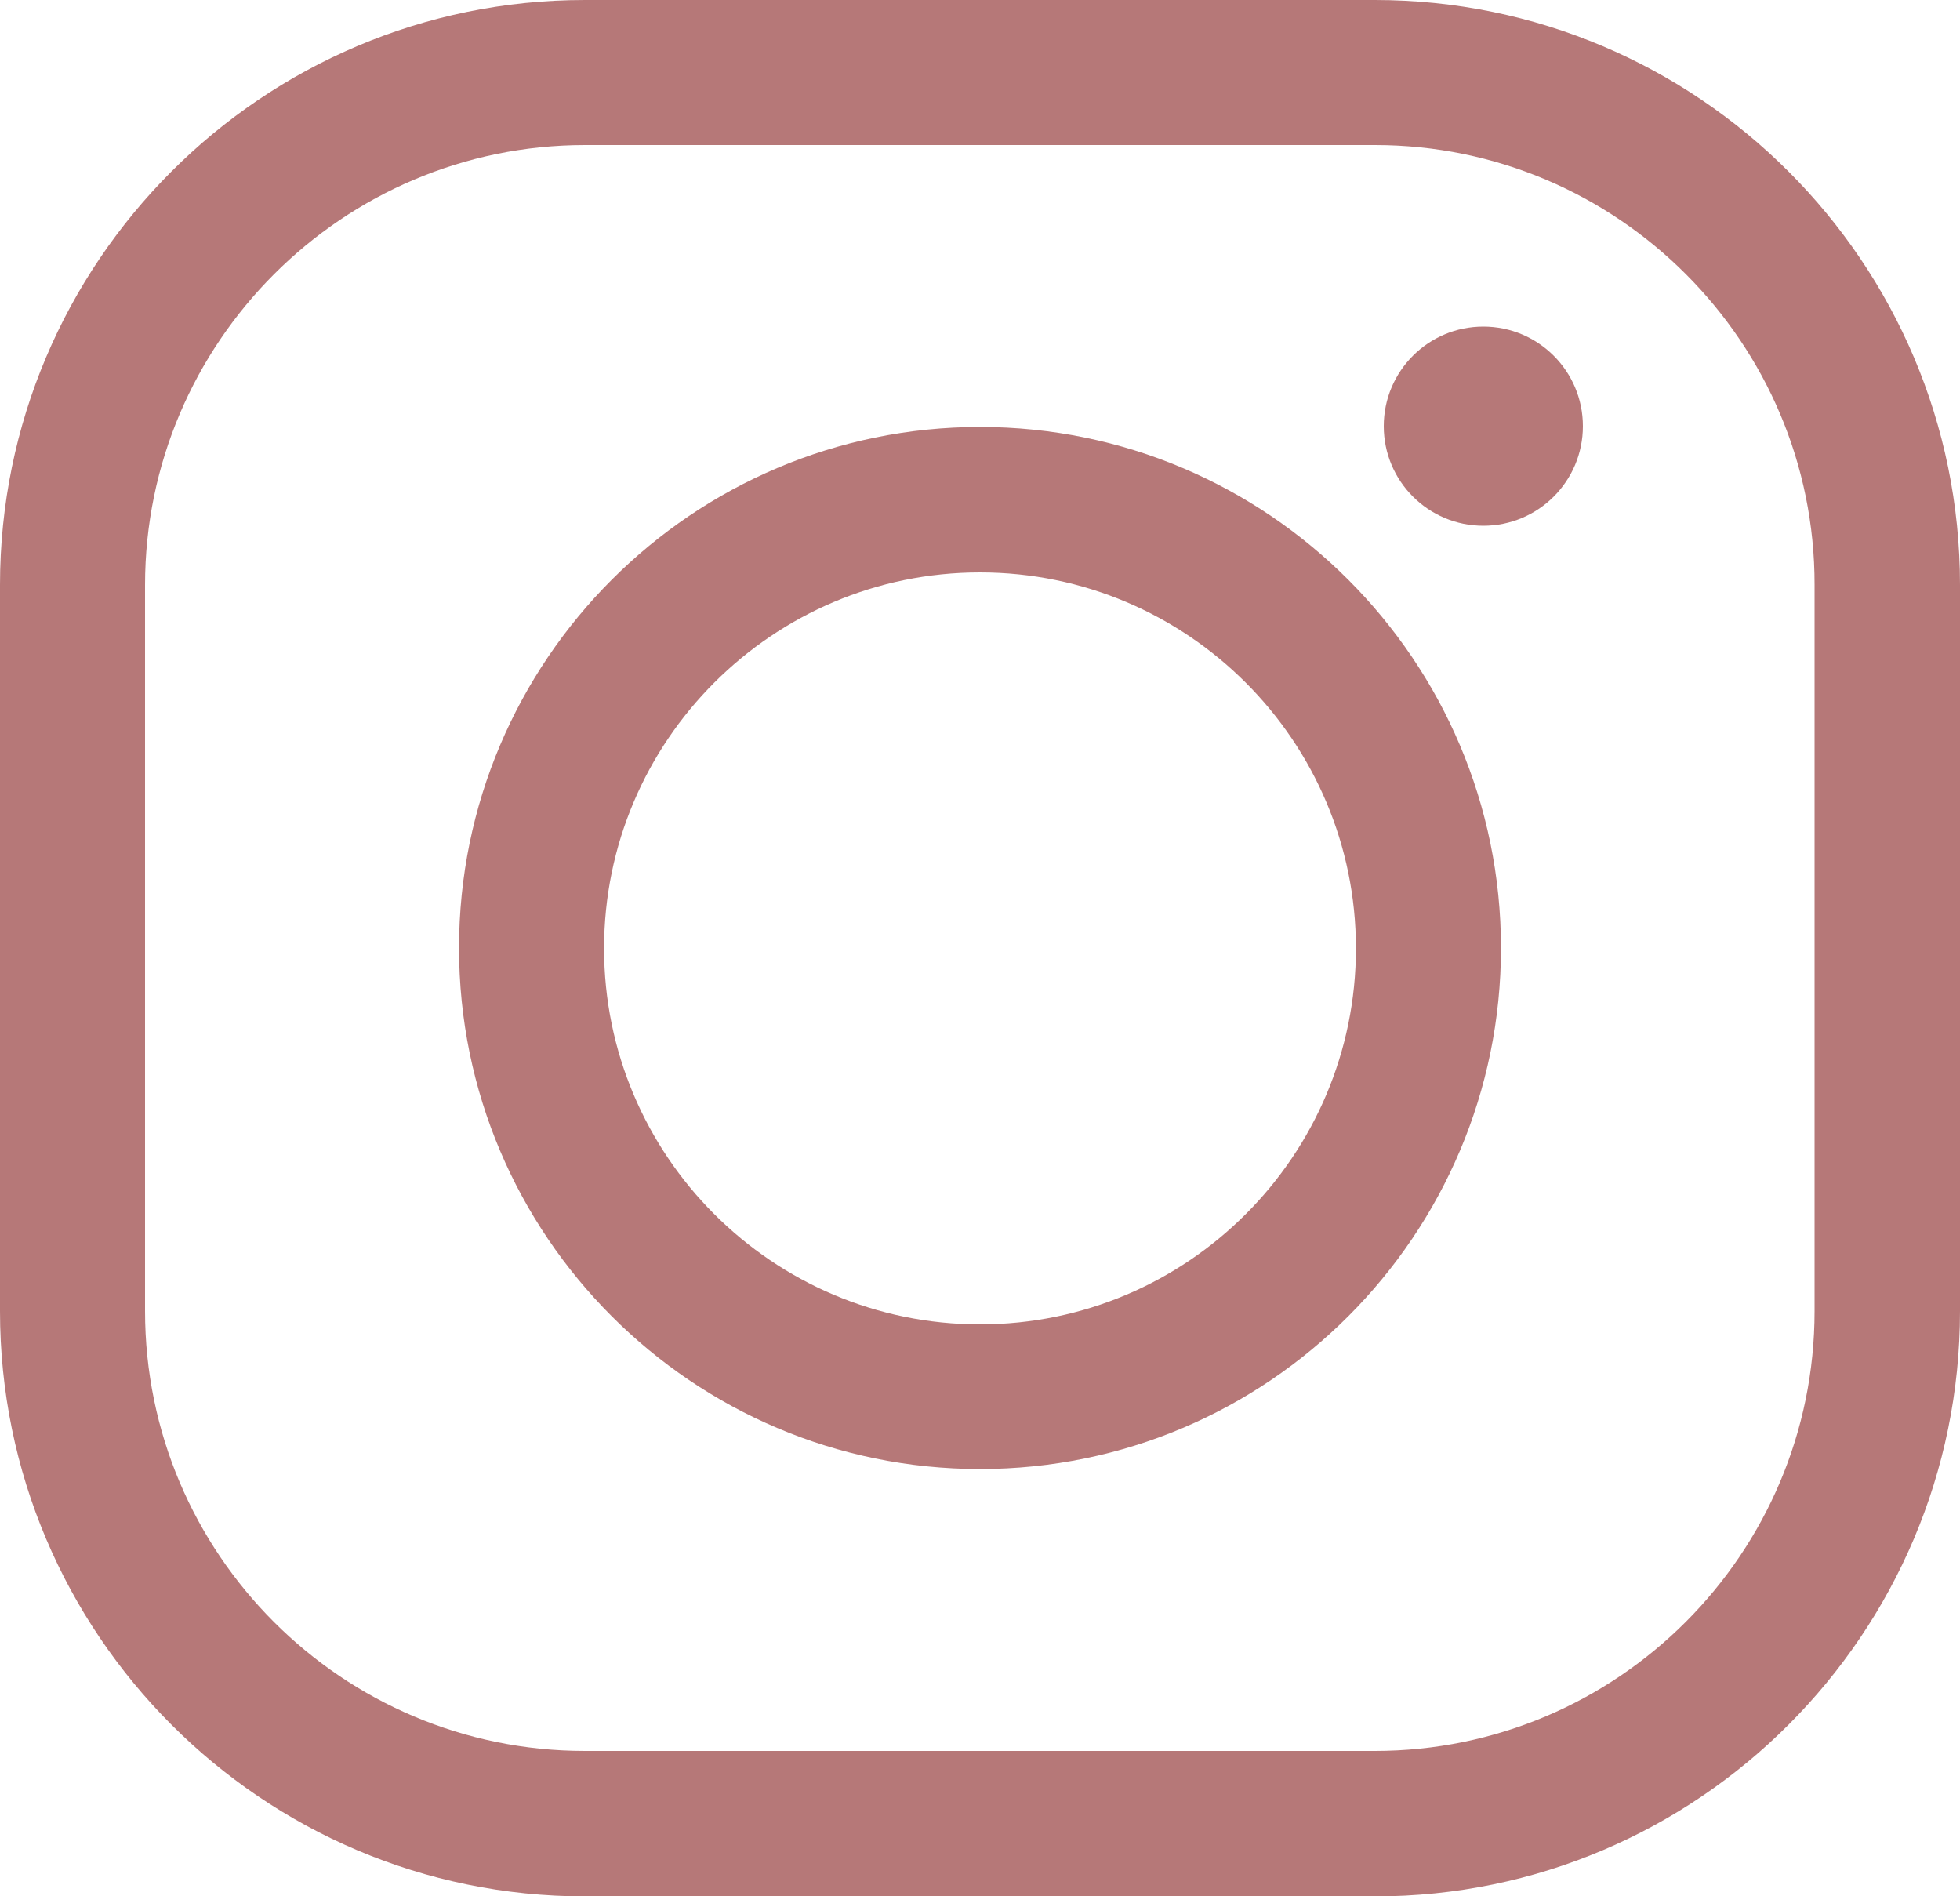
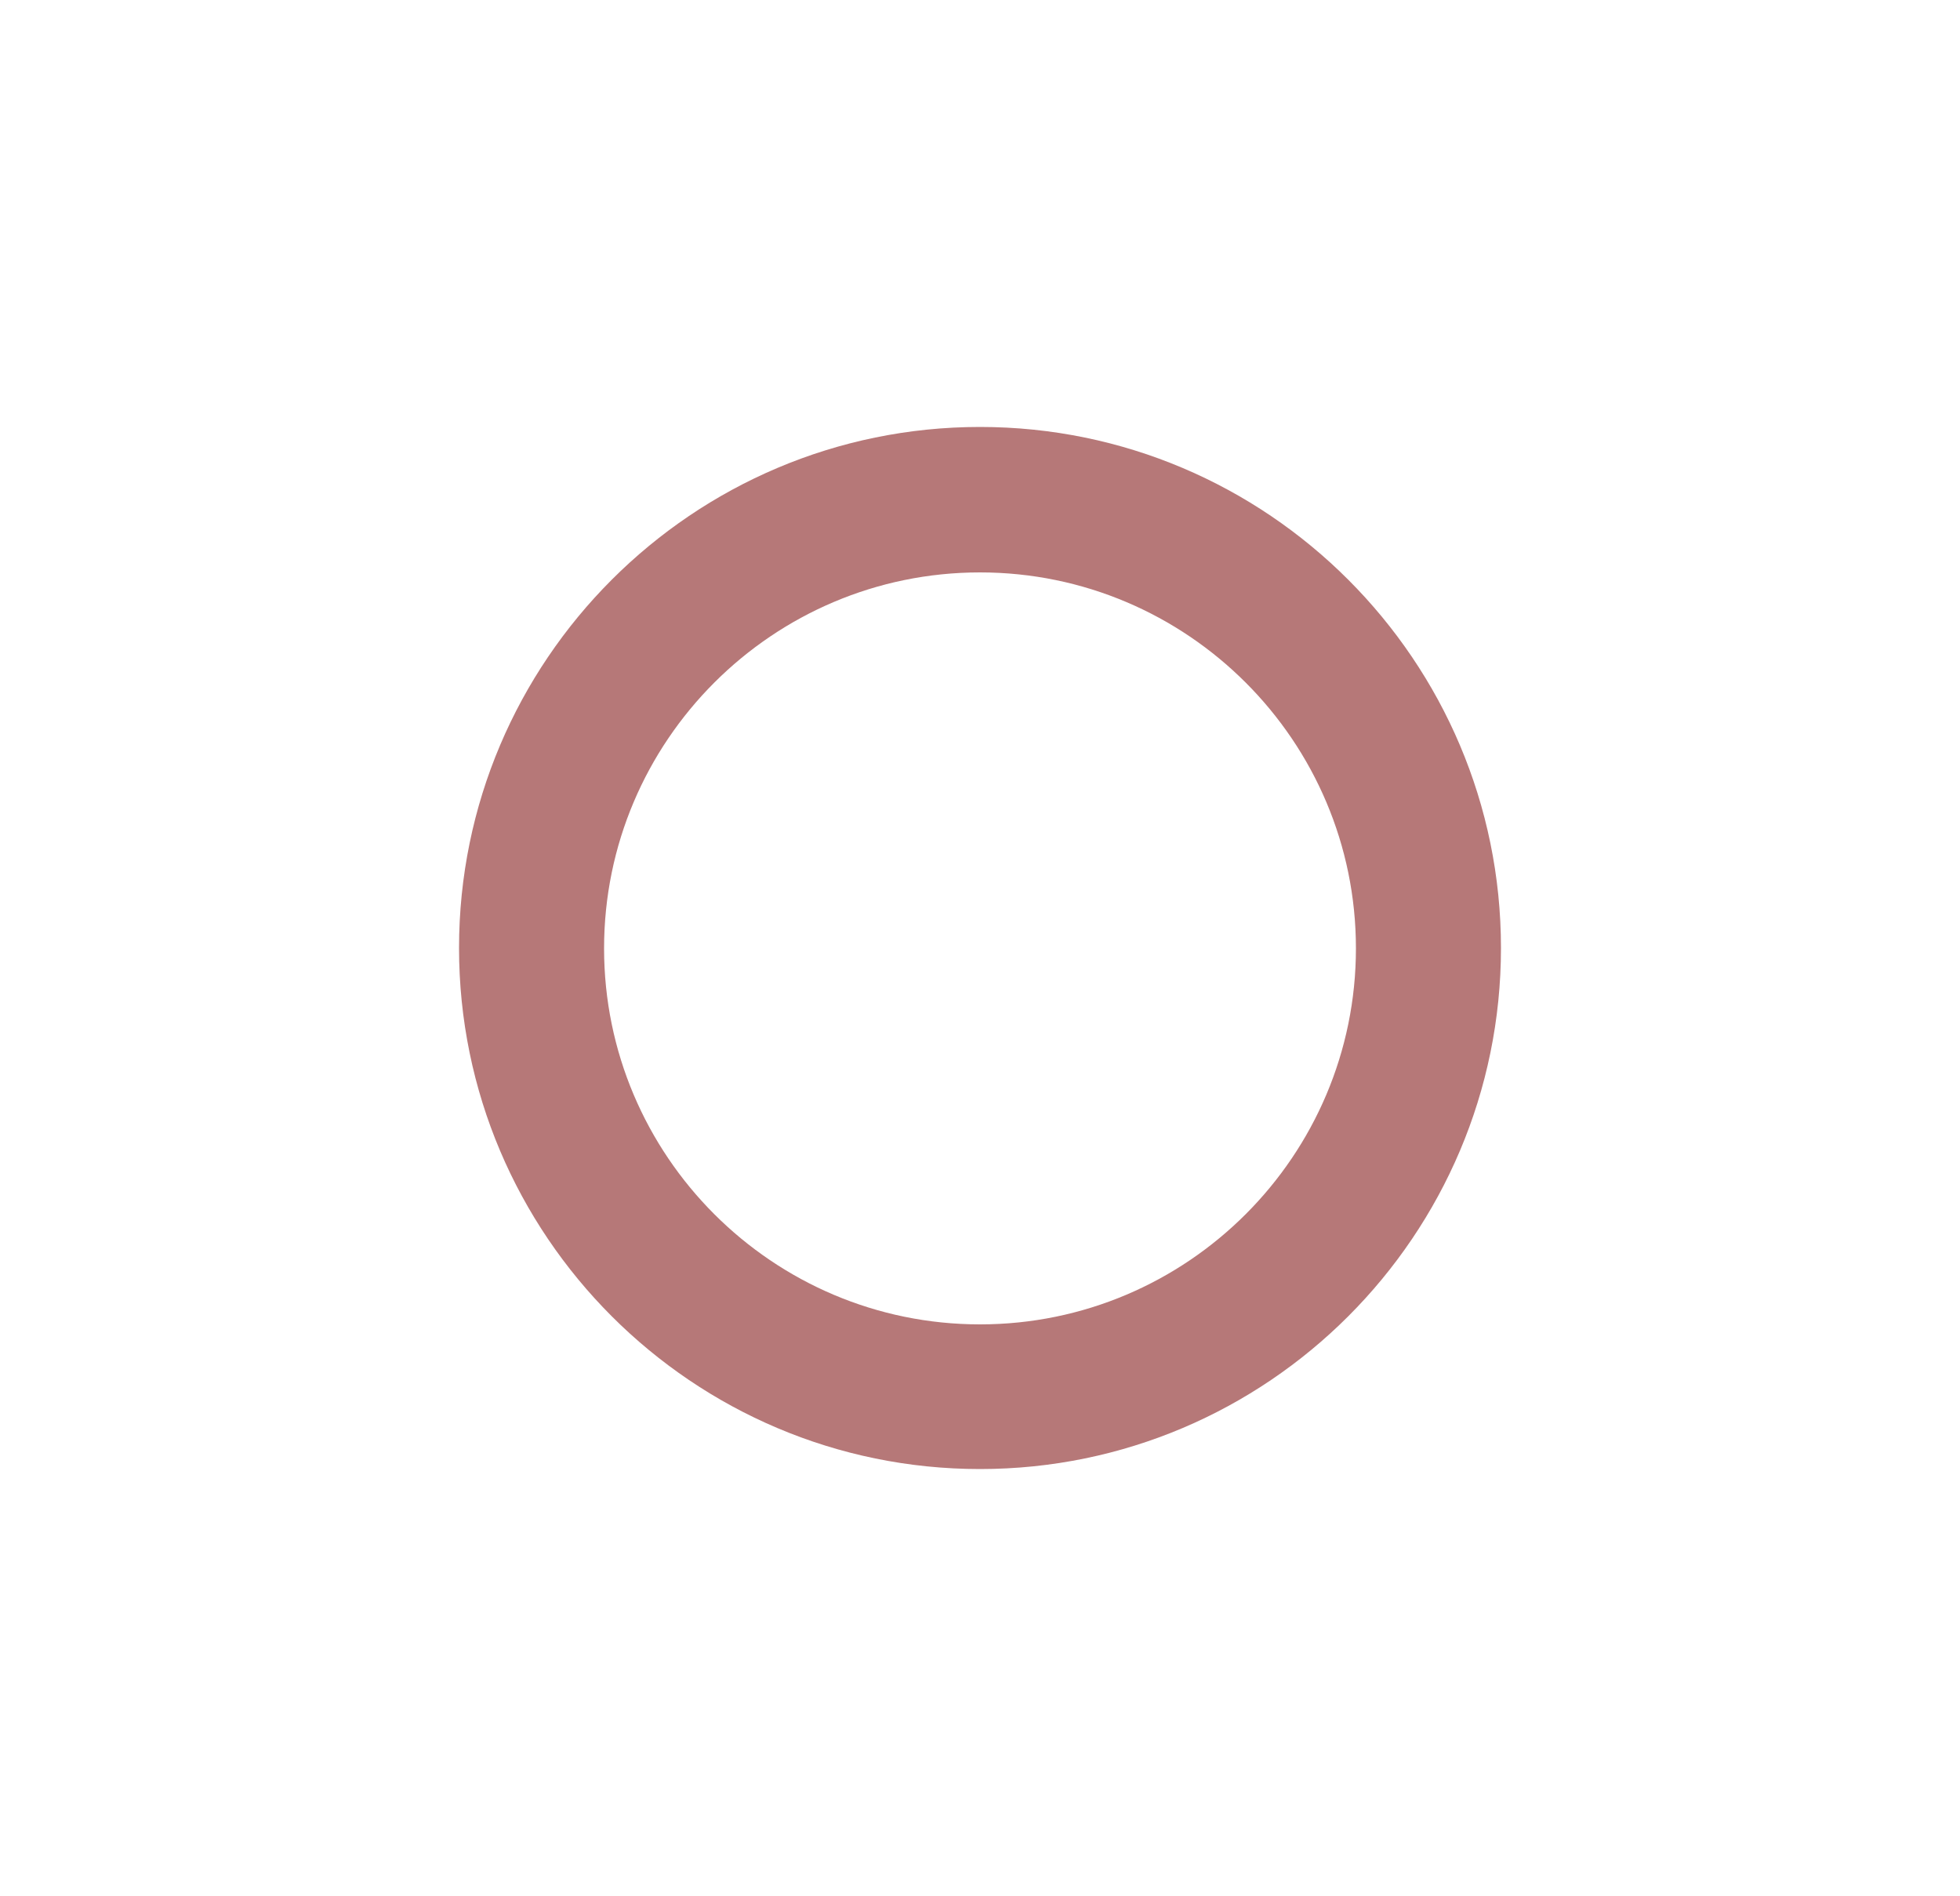
<svg xmlns="http://www.w3.org/2000/svg" fill="#b67878" height="483.7" preserveAspectRatio="xMidYMid meet" version="1" viewBox="0.0 0.0 500.0 483.7" width="500" zoomAndPan="magnify">
  <g>
    <g id="change1_2">
-       <path d="M350.8,483.7H149.2C66.9,483.7,0,416.7,0,334.4V149.2C0,66.9,66.9,0,149.2,0h201.5C433.1,0,500,66.9,500,149.2v185.2 C500,416.7,433.1,483.7,350.8,483.7z M149.2,37C87.4,37,37,87.4,37,149.2v185.2c0,61.9,50.3,112.2,112.2,112.2h201.5 c61.9,0,112.2-50.3,112.2-112.2V149.2C463,87.4,412.6,37,350.8,37H149.2z" fill="inherit" />
-     </g>
+       </g>
    <g id="change1_1">
-       <path d="M250,374.7c-73.3,0-132.9-59.6-132.9-132.9c0-73.3,59.6-132.9,132.9-132.9c73.3,0,132.9,59.6,132.9,132.9 C382.9,315.1,323.3,374.7,250,374.7z M250,146c-52.9,0-95.9,43-95.9,95.9c0,52.9,43,95.9,95.9,95.9c52.9,0,95.9-43,95.9-95.9 C345.9,189,302.9,146,250,146z" fill="inherit" />
+       <path d="M250,374.7c-73.3,0-132.9-59.6-132.9-132.9c0-73.3,59.6-132.9,132.9-132.9c73.3,0,132.9,59.6,132.9,132.9 C382.9,315.1,323.3,374.7,250,374.7z M250,146c-52.9,0-95.9,43-95.9,95.9c0,52.9,43,95.9,95.9,95.9c52.9,0,95.9-43,95.9-95.9 C345.9,189,302.9,146,250,146" fill="inherit" />
    </g>
    <g id="change1_3">
-       <circle cx="378.4" cy="108.7" fill="inherit" r="25.4" />
-     </g>
+       </g>
  </g>
</svg>